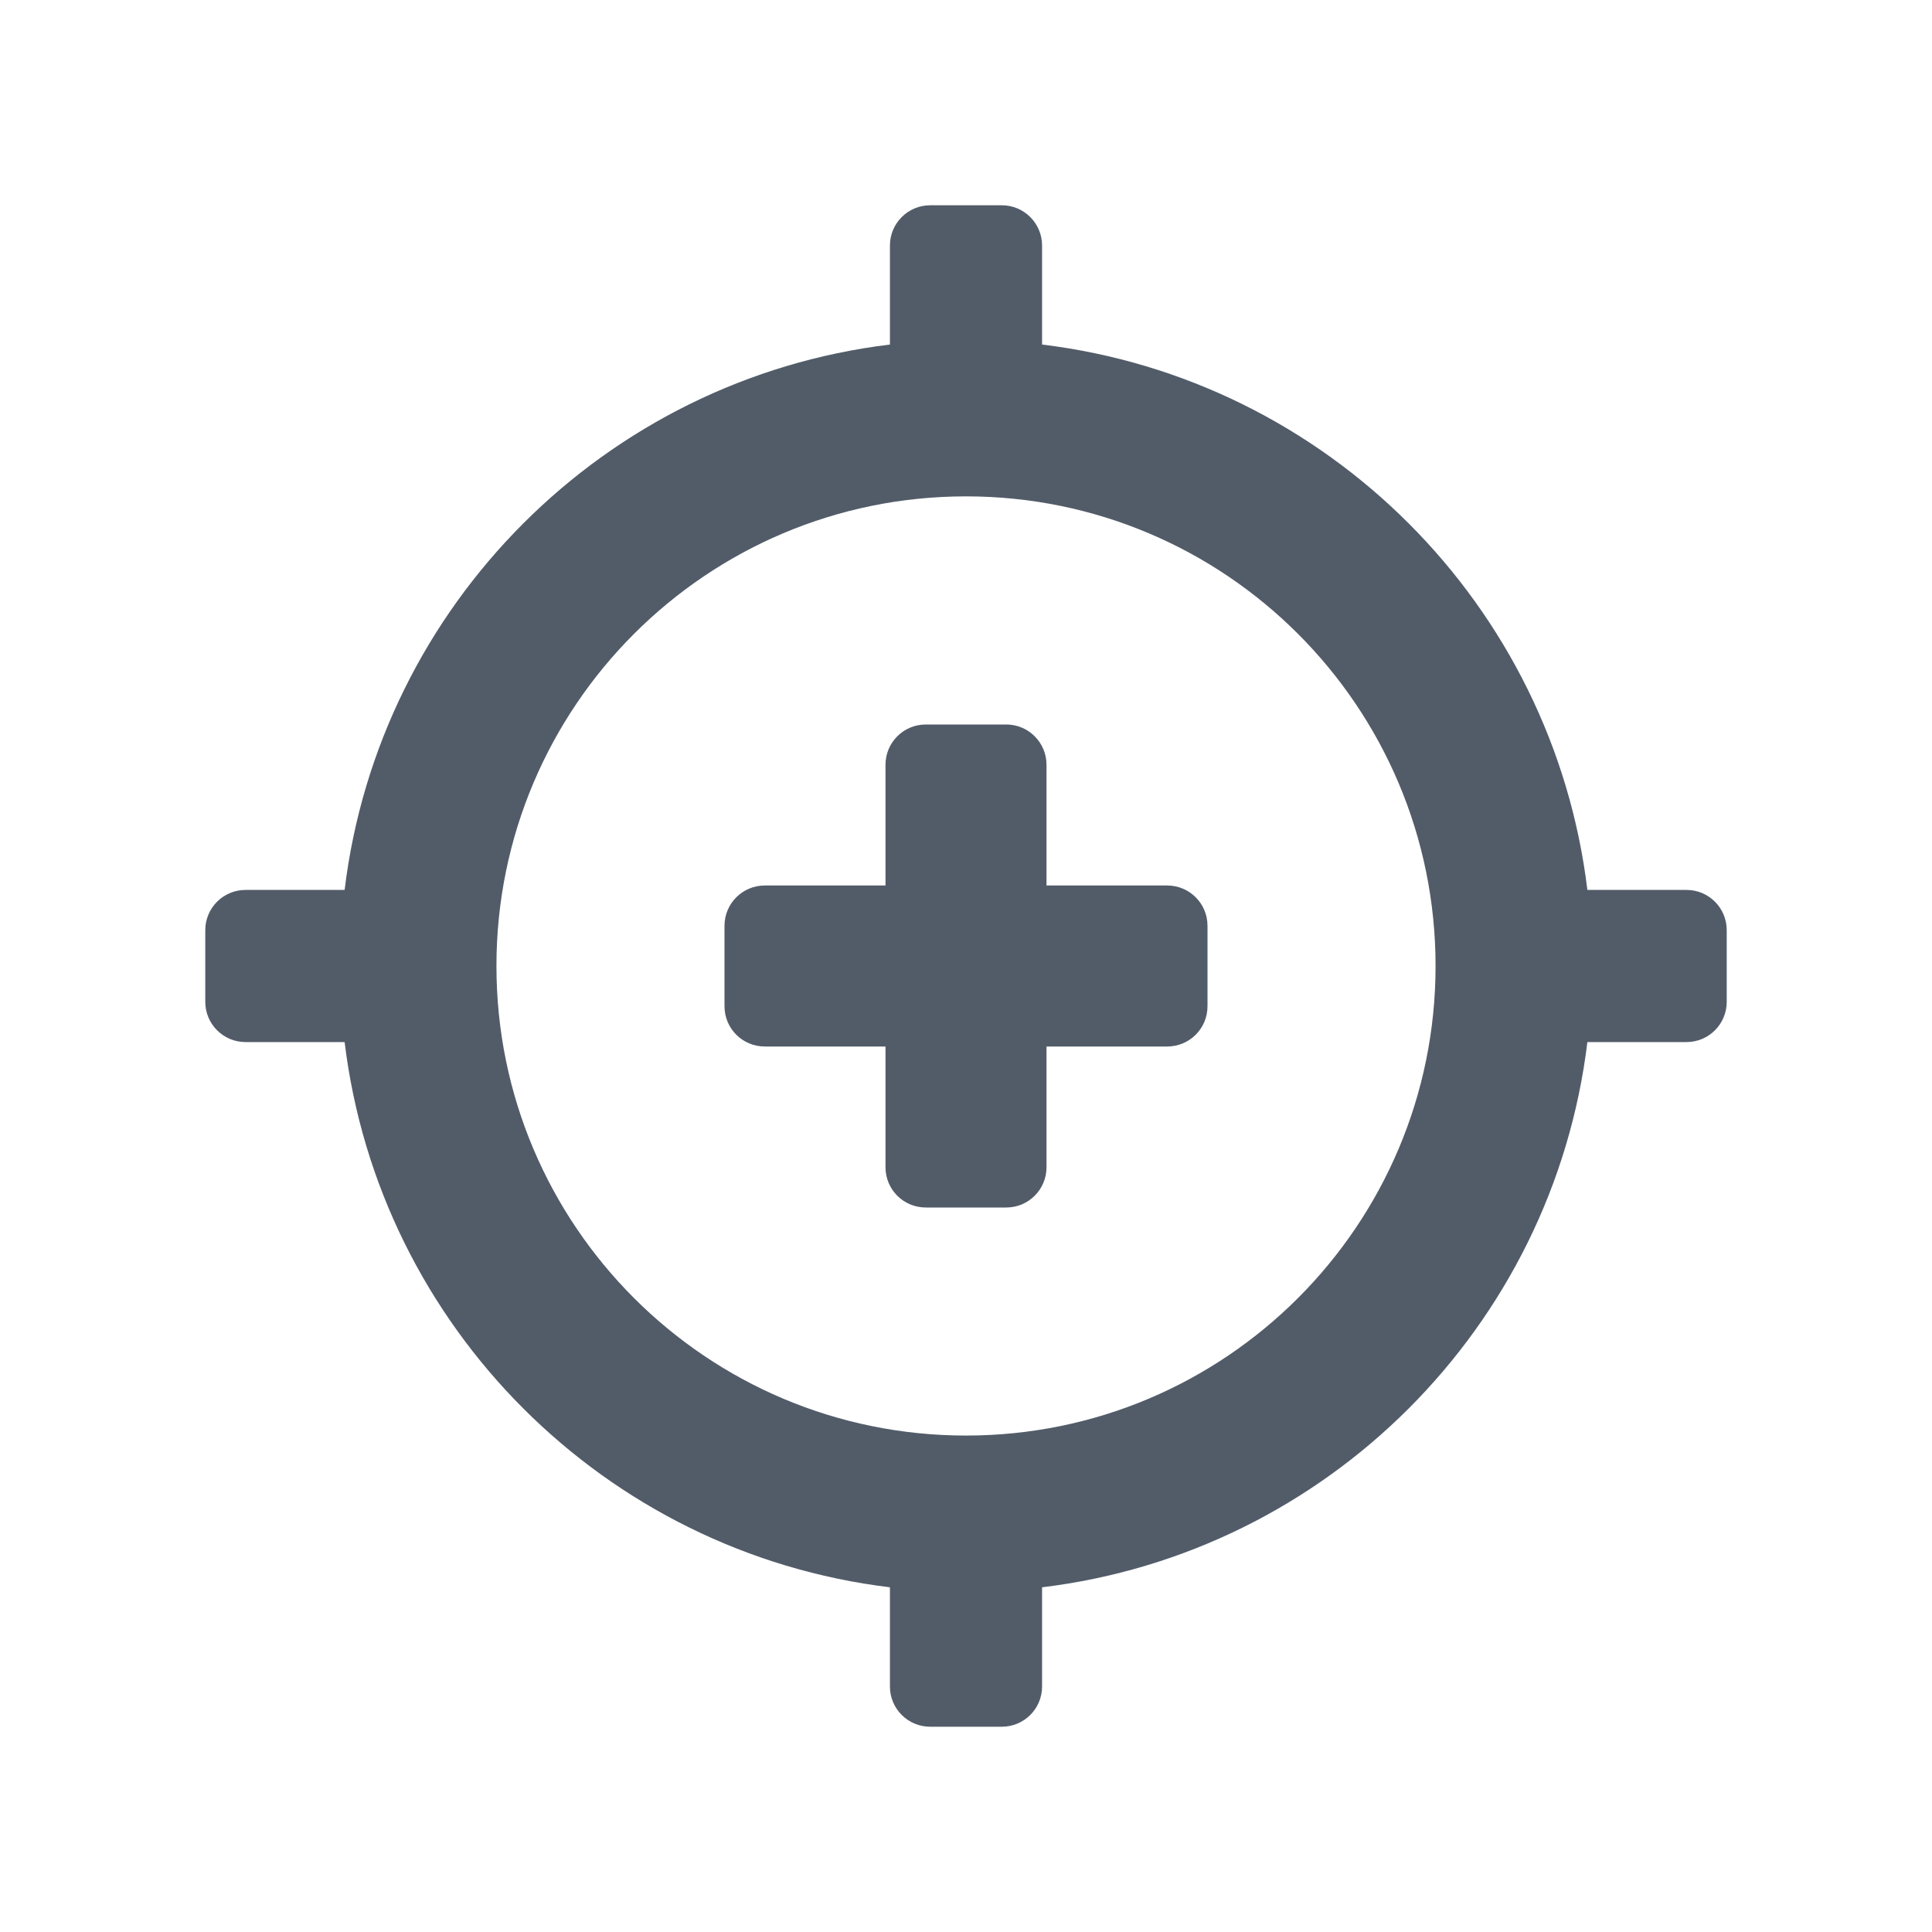
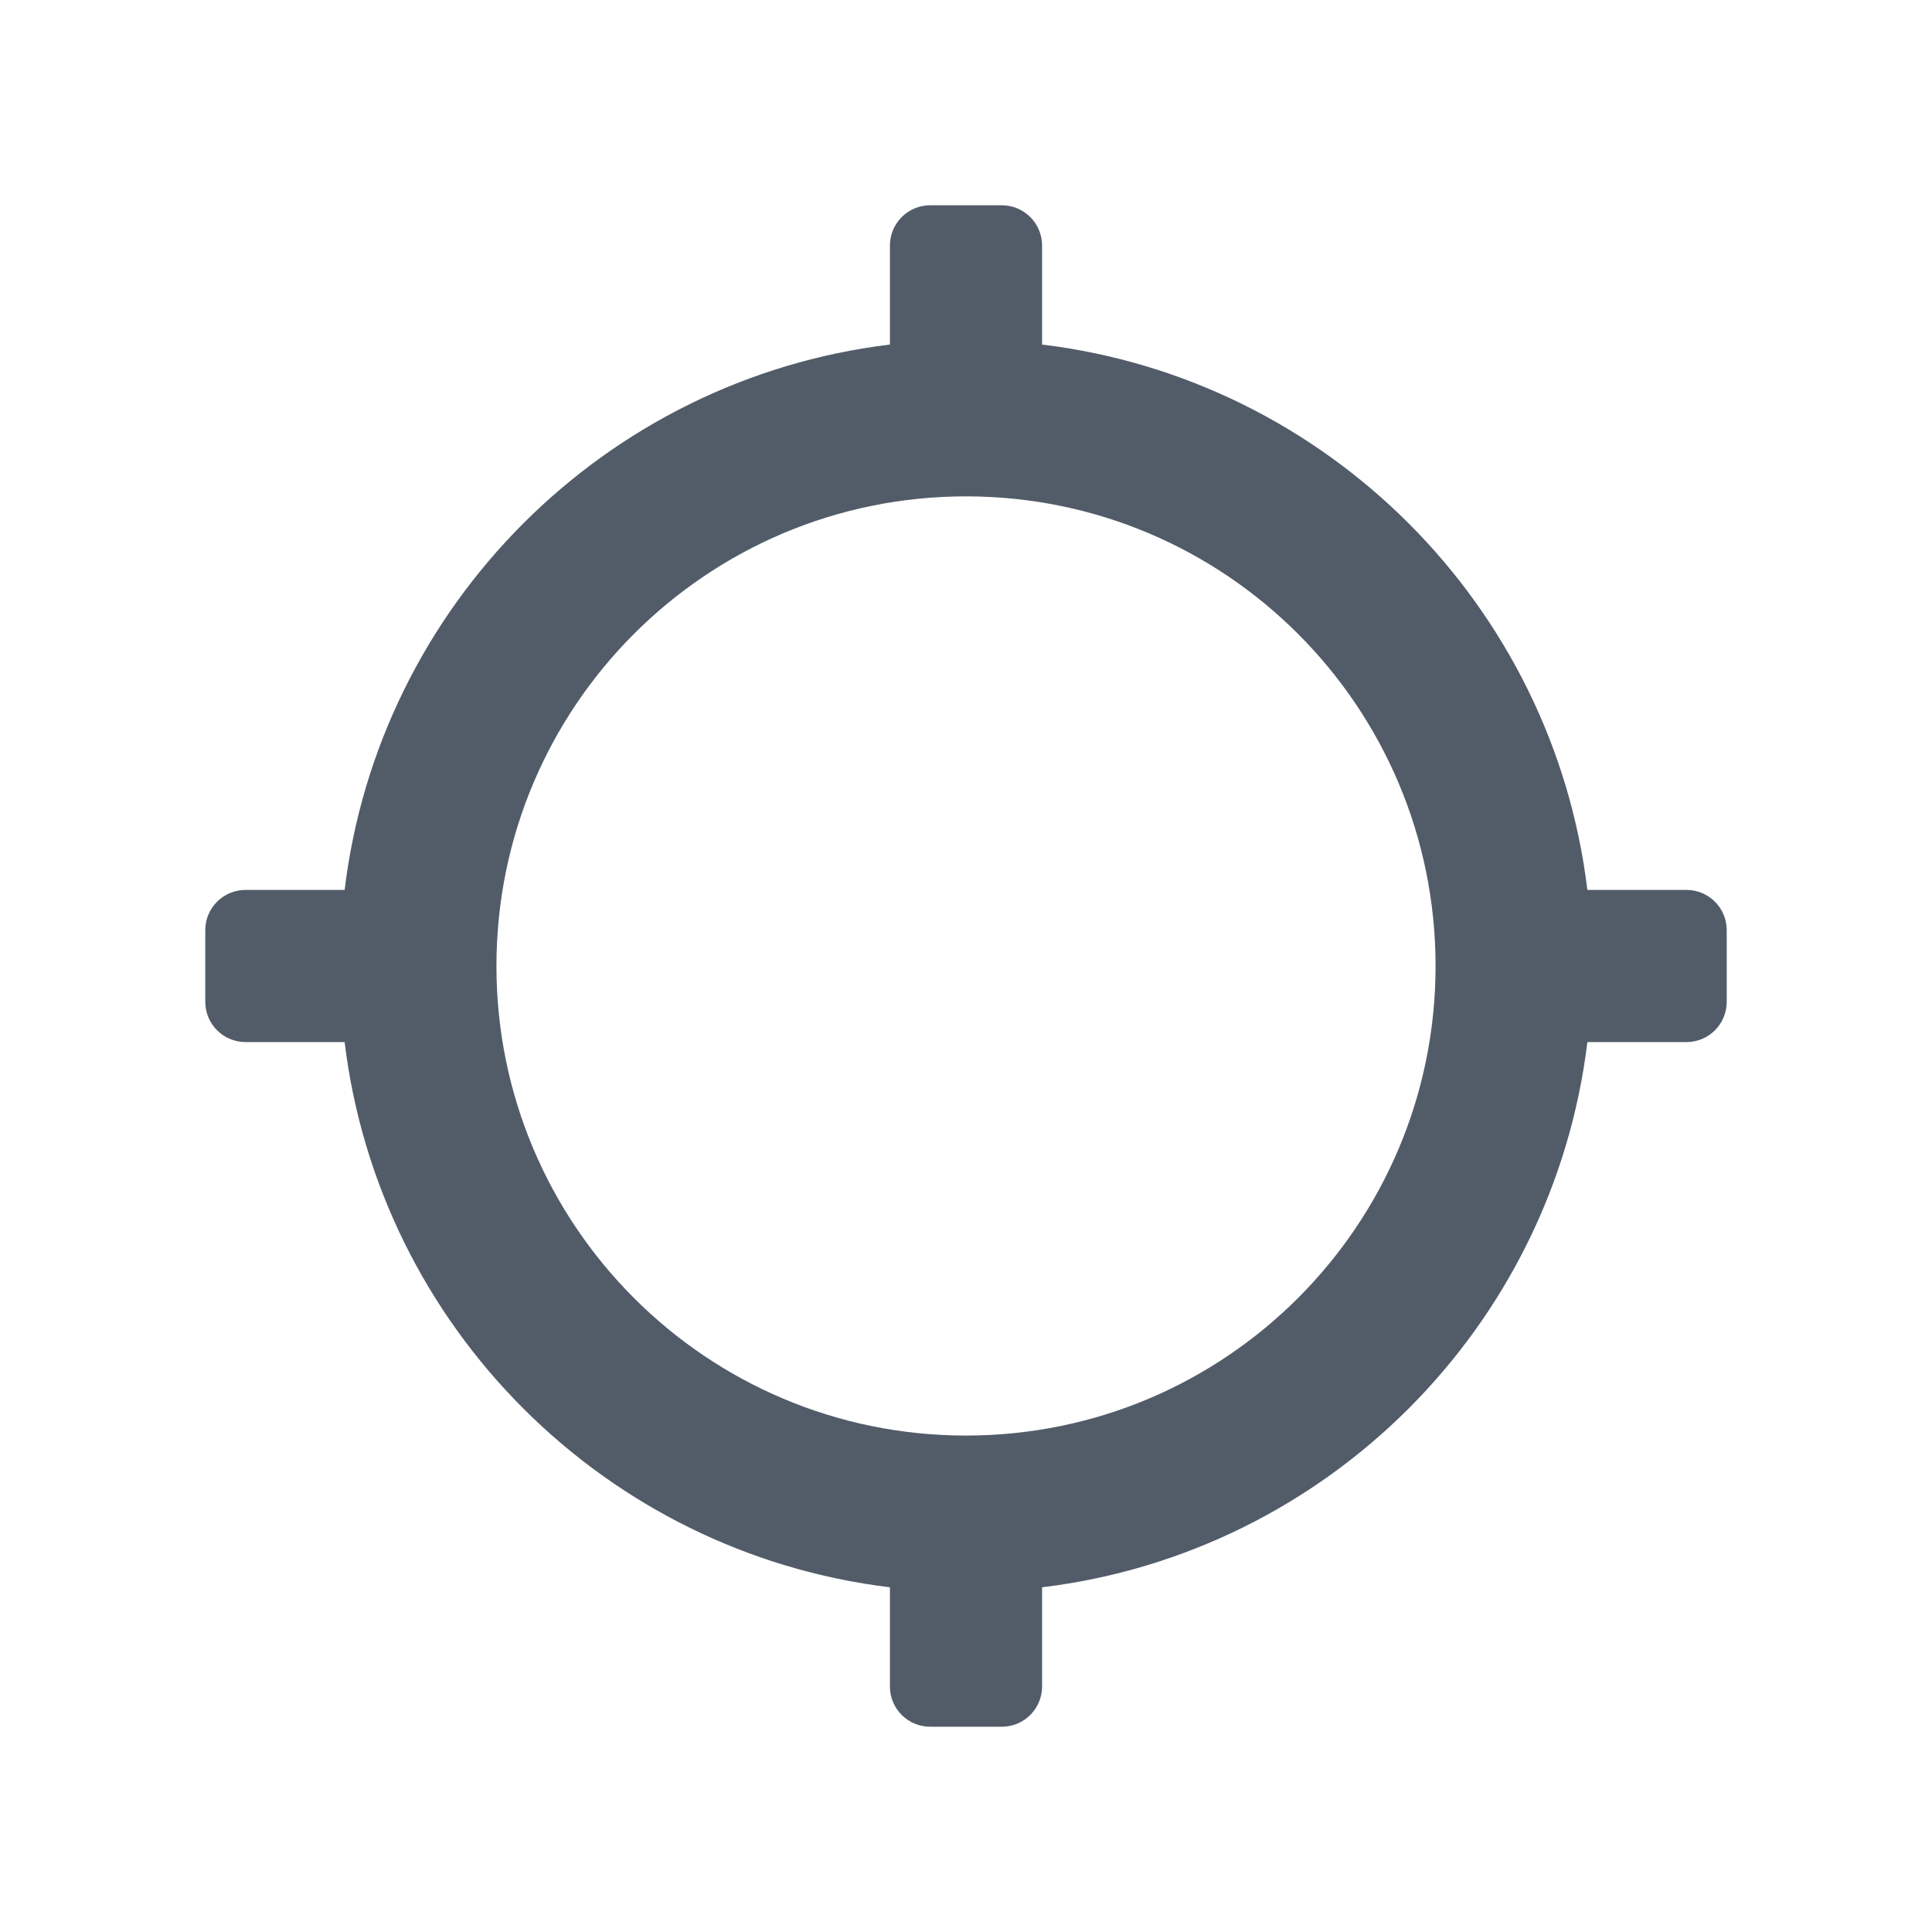
<svg xmlns="http://www.w3.org/2000/svg" width="24" height="24" viewBox="0 0 24 24" fill="none">
-   <path d="M11 9.5C11 9.224 11.224 9 11.5 9H12.5C12.776 9 13 9.224 13 9.5V11H14.5C14.776 11 15 11.224 15 11.5V12.5C15 12.777 14.776 13 14.5 13H13V14.5C13 14.777 12.776 15 12.5 15H11.5C11.224 15 11 14.777 11 14.5V13H9.5C9.224 13 9 12.777 9 12.5V11.5C9 11.224 9.224 11 9.5 11H11V9.5Z" fill="#525C69" />
  <path fill-rule="evenodd" clip-rule="evenodd" d="M11.055 3.05C11.055 2.774 11.279 2.55 11.555 2.55H12.445C12.721 2.55 12.945 2.774 12.945 3.05V4.28C16.484 4.709 19.291 7.516 19.719 11.055H20.95C21.227 11.055 21.45 11.279 21.45 11.555V12.445C21.45 12.721 21.227 12.945 20.95 12.945H19.719C19.29 16.484 16.484 19.289 12.945 19.718V20.95C12.945 21.227 12.721 21.45 12.445 21.45H11.555C11.279 21.45 11.055 21.227 11.055 20.95V19.718C7.516 19.289 4.71 16.484 4.281 12.945H3.05C2.774 12.945 2.55 12.721 2.55 12.445V11.555C2.55 11.279 2.774 11.055 3.05 11.055H4.281C4.709 7.516 7.516 4.709 11.055 4.28V3.05ZM12 17.833C15.222 17.833 17.833 15.221 17.833 12C17.833 8.778 15.222 6.166 12 6.166C8.778 6.166 6.167 8.778 6.167 12C6.167 15.221 8.778 17.833 12 17.833Z" fill="#525C69" />
</svg>